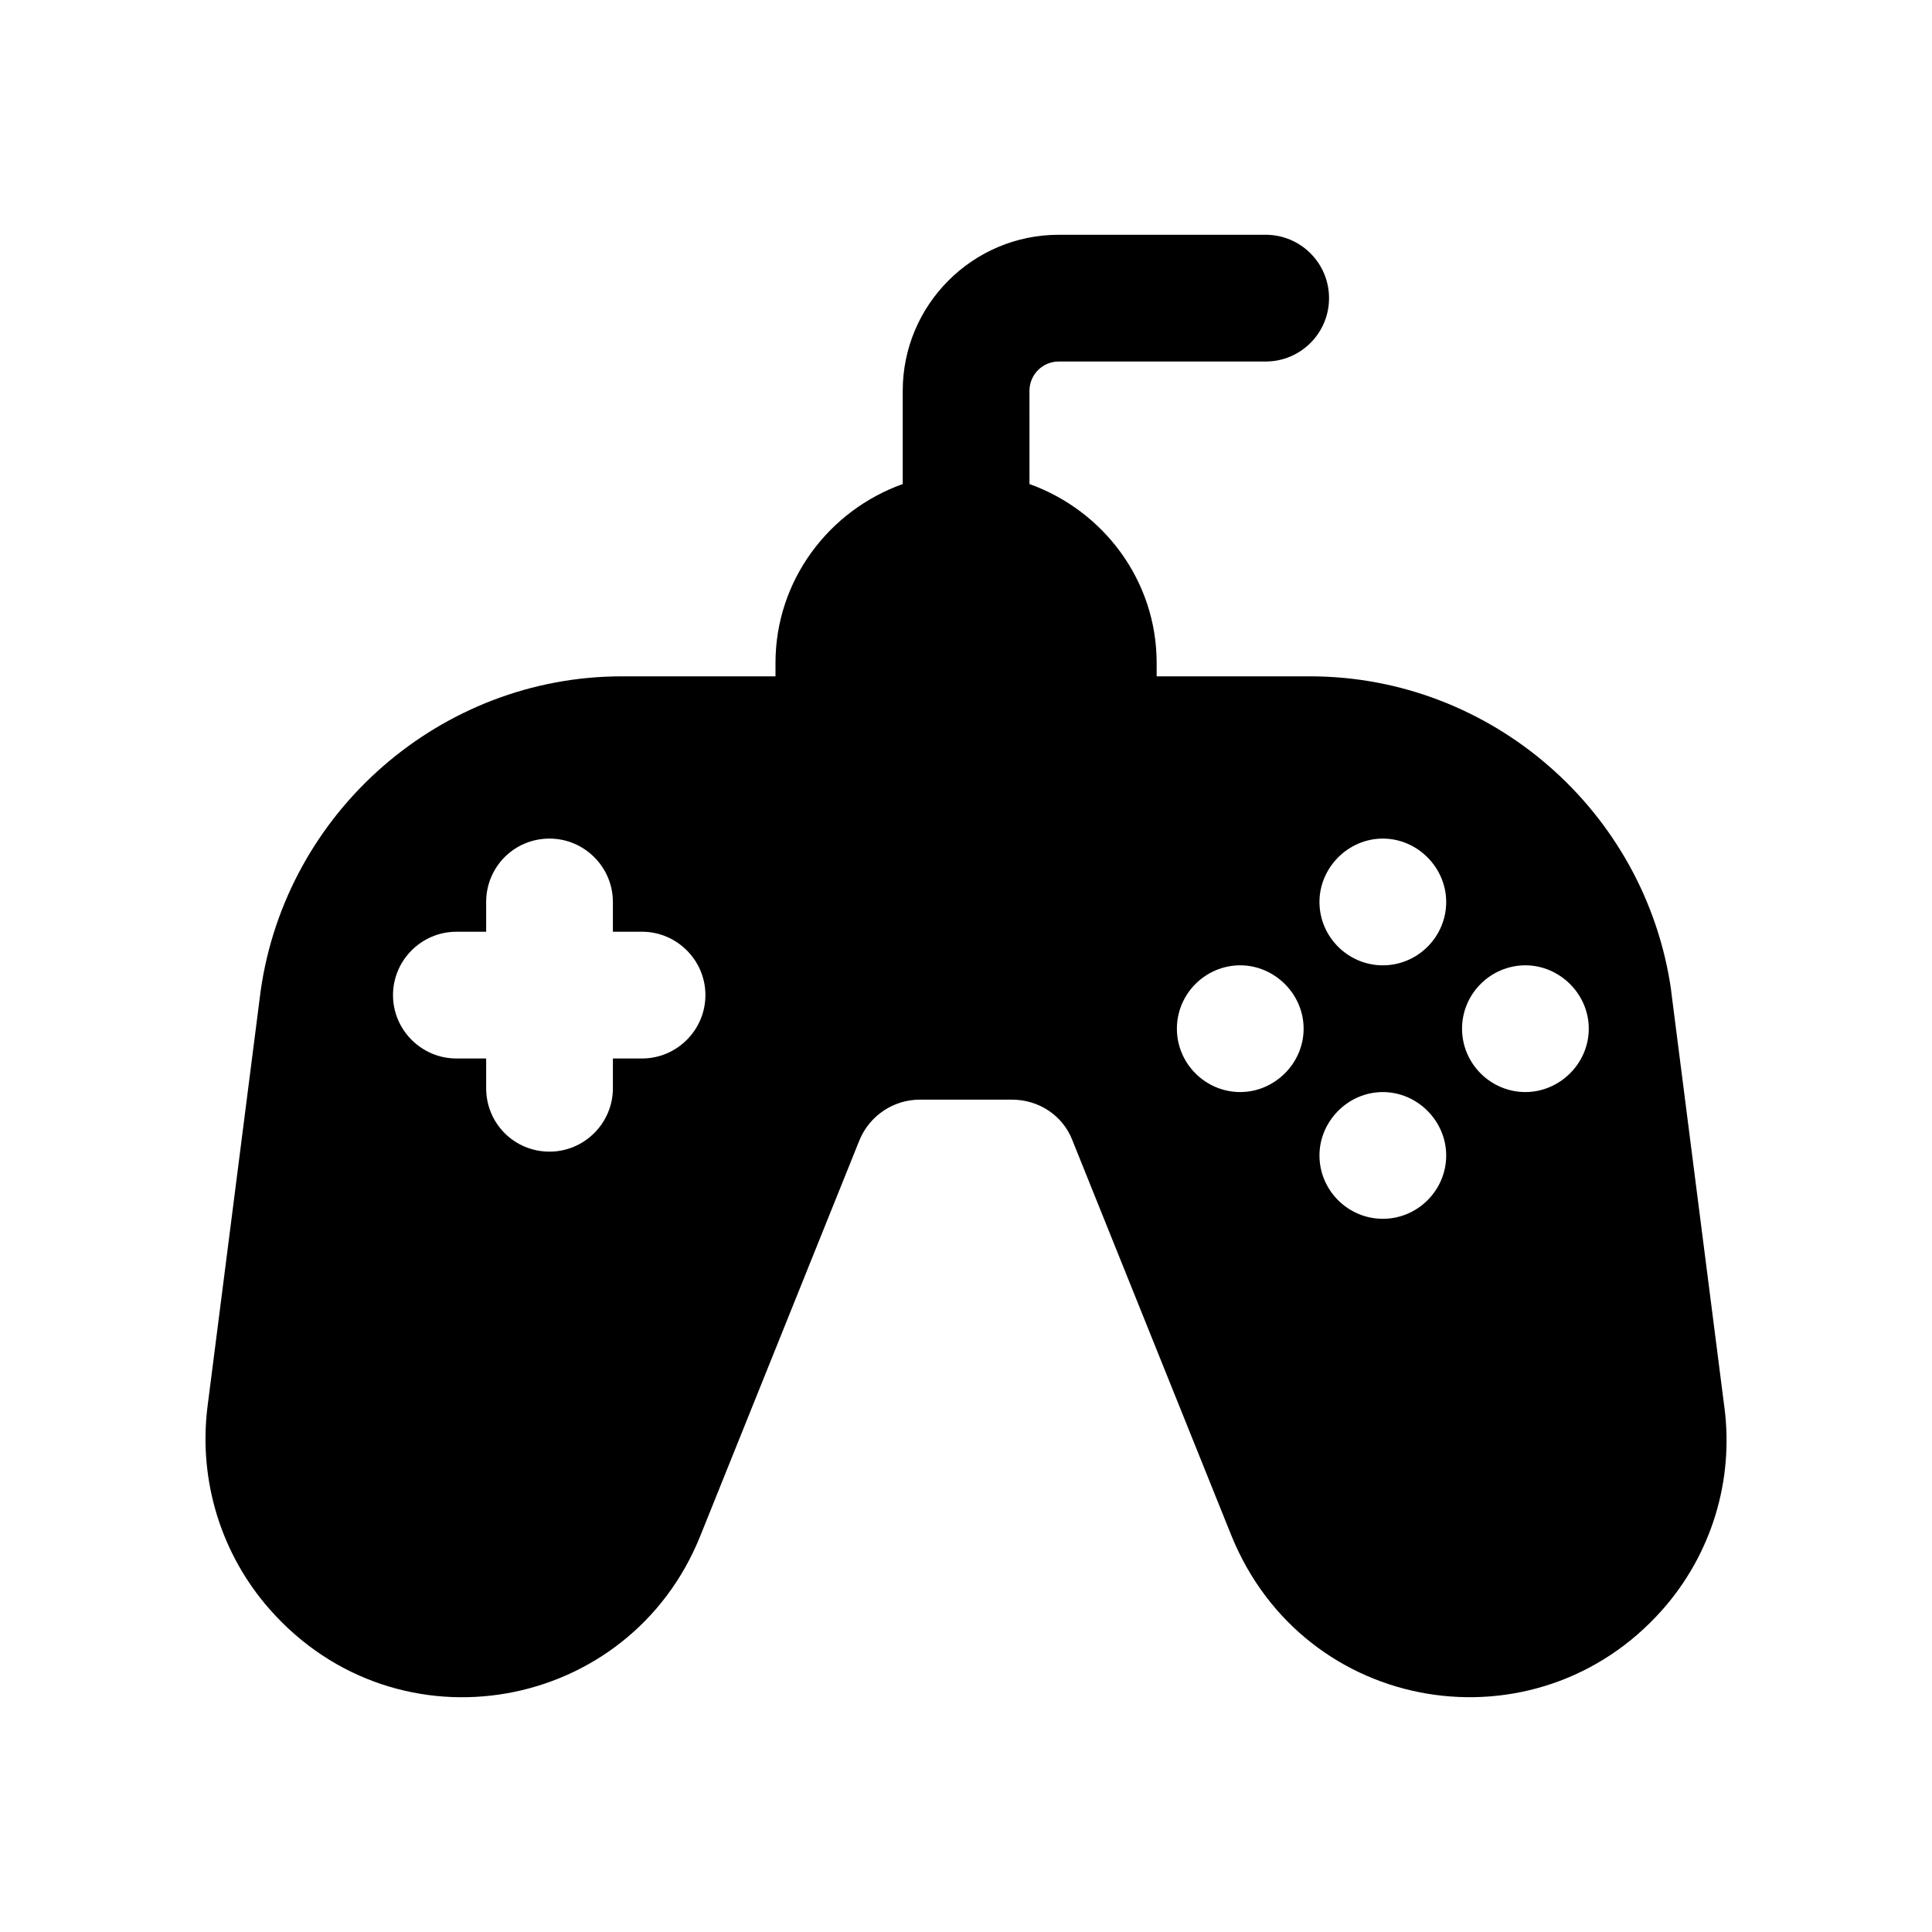
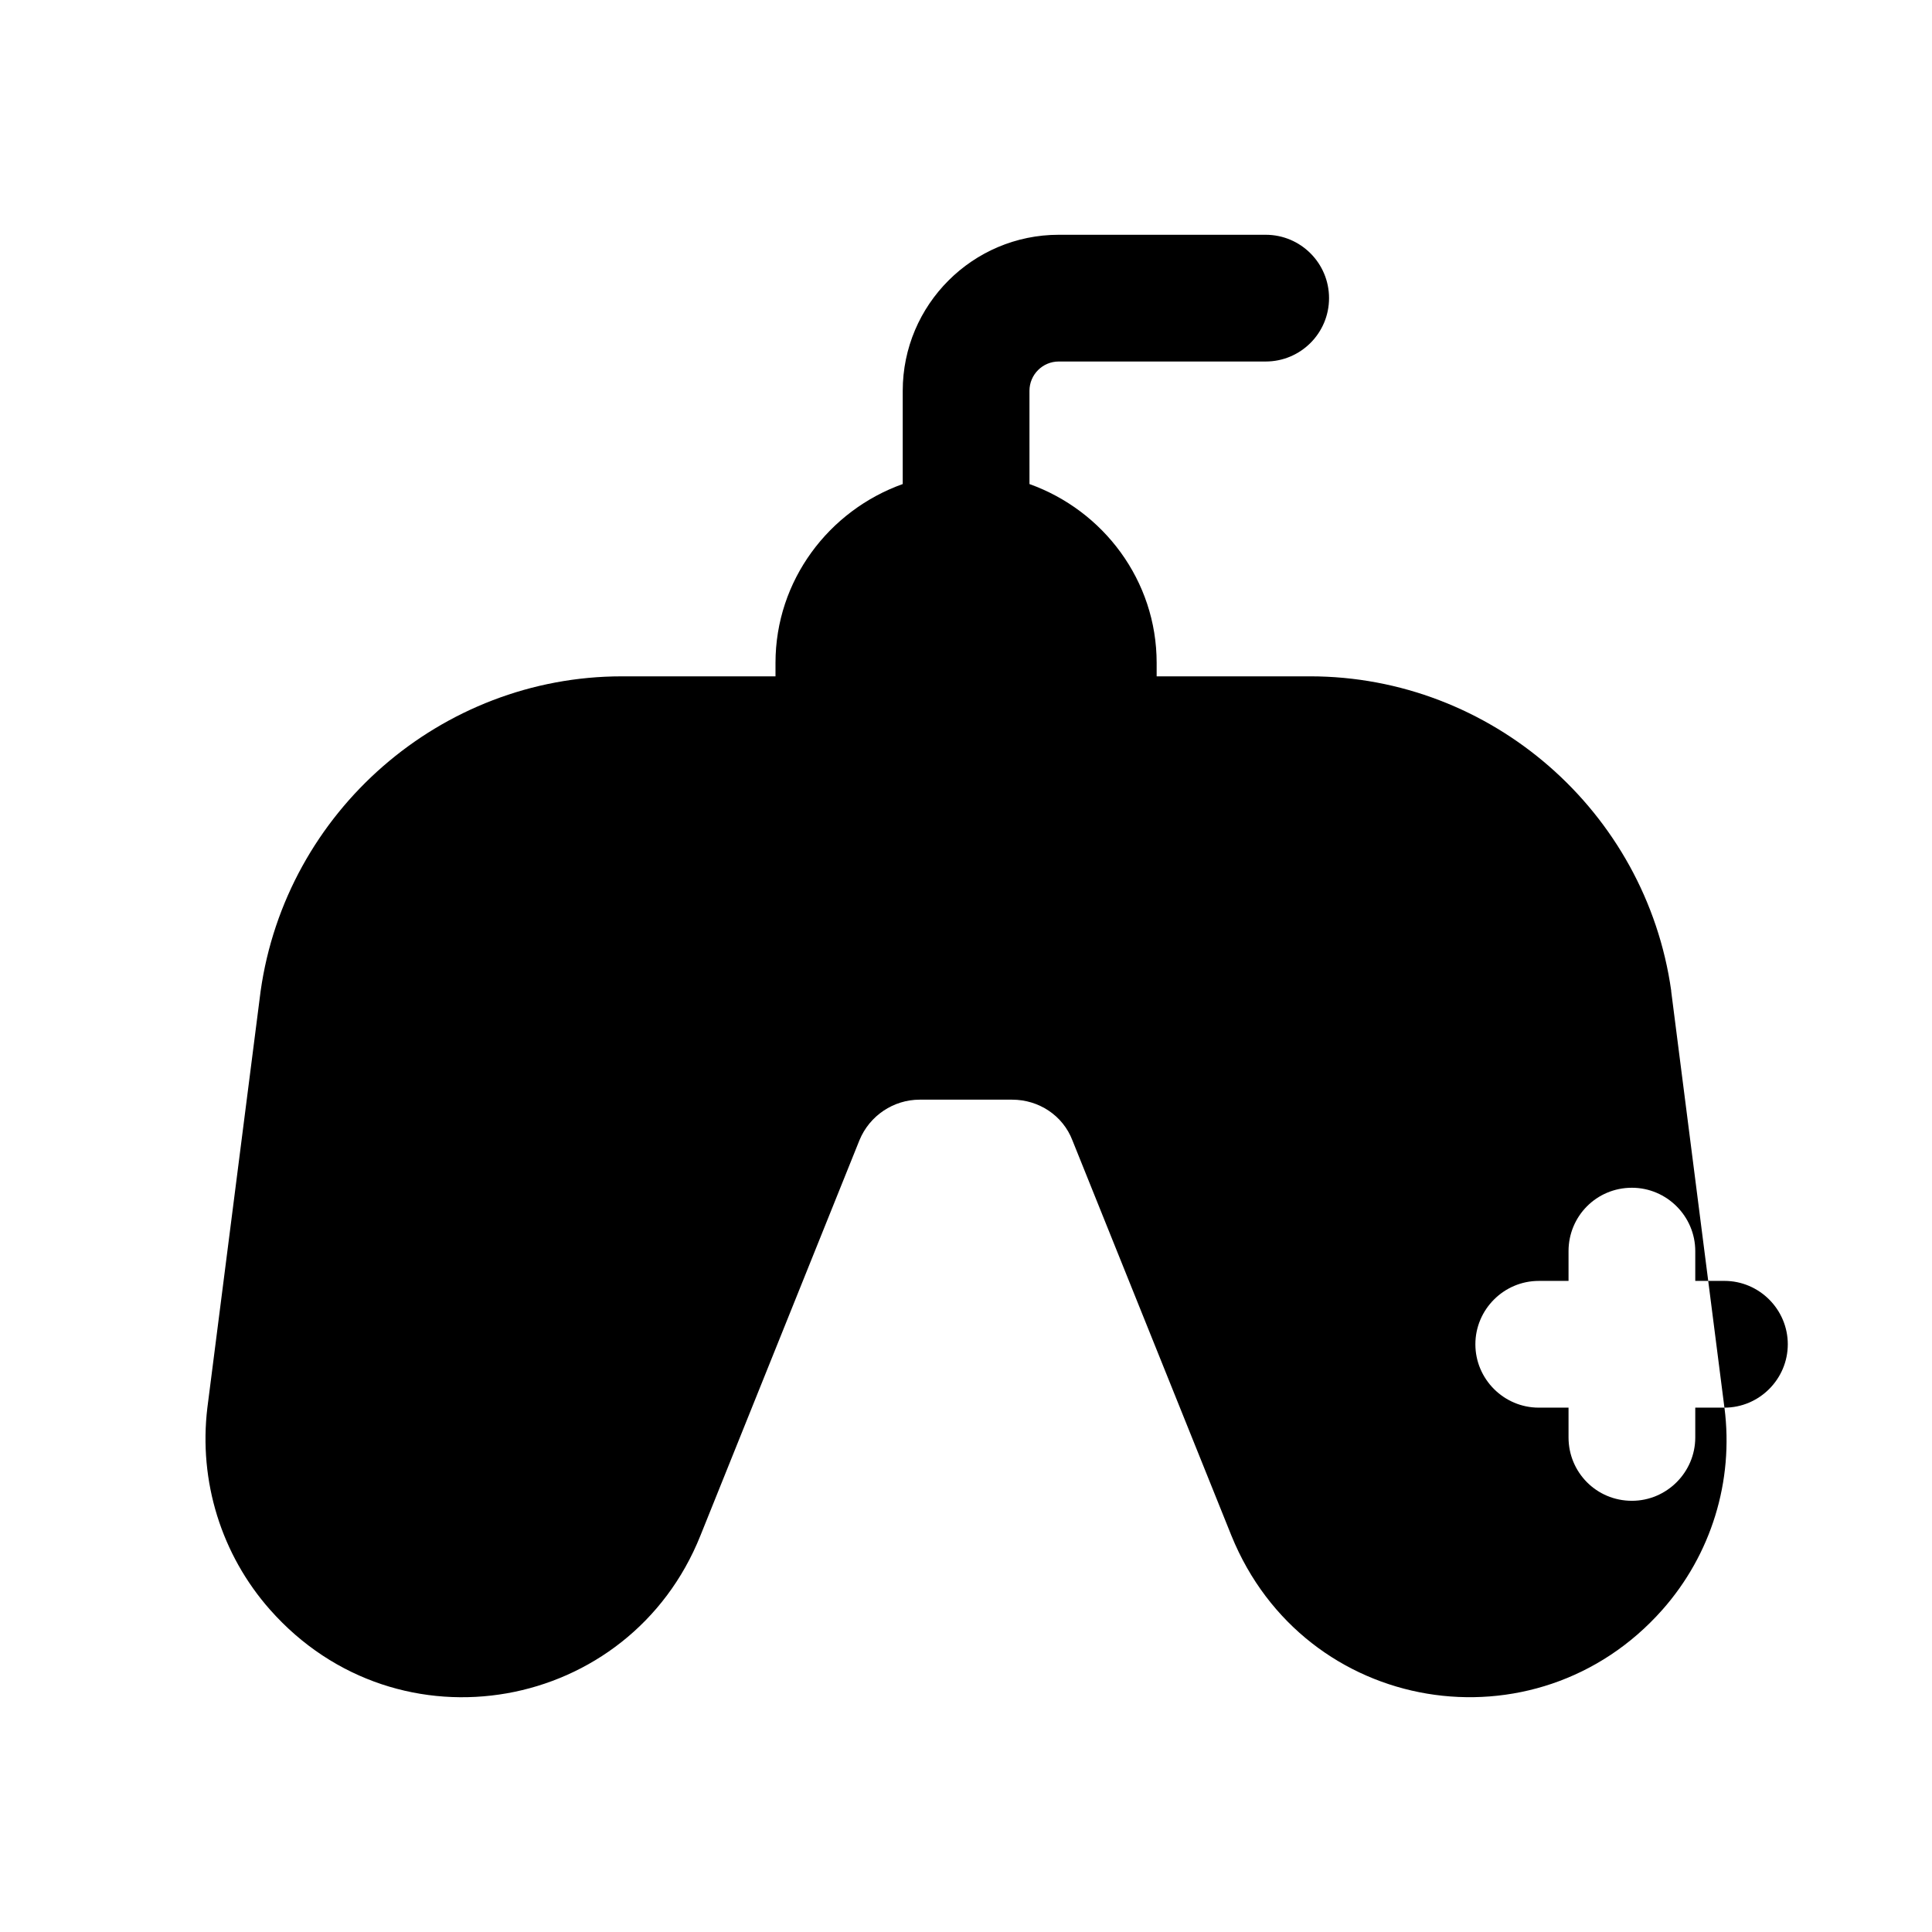
<svg xmlns="http://www.w3.org/2000/svg" fill="#000000" width="800px" height="800px" version="1.1" viewBox="144 144 512 512">
-   <path d="m600.99 517.04-14.105-110.34v-0.168c-6.719-47.523-47.695-83.297-95.723-83.297h-40.637v-3.559c0-21.863-14.164-40.41-33.703-47.395l-0.004-24.711c0-4.281 3.477-7.766 7.758-7.766h54.84c9.281 0 16.793-7.519 16.793-16.793 0-9.273-7.512-16.793-16.793-16.793h-54.84c-22.797 0-41.344 18.547-41.344 41.352v24.707c-19.551 6.981-33.719 25.531-33.719 47.402v3.559h-40.73c-47.863 0-89.008 35.77-95.723 83.465l-14.105 110.34c-2.352 19.48 3.695 38.961 16.625 53.57 34 38.414 95.309 27.156 114.03-19.648l42.152-104.79c2.688-6.551 9.066-10.75 15.953-10.75h24.52c7.055 0 13.434 4.199 15.953 10.75l42.152 104.79c19.348 47.605 80.715 57.477 114.2 19.648 12.93-14.613 18.973-34.094 16.457-53.574zm-286.84-92.531h-7.727v7.894c0 9.234-7.555 16.793-16.793 16.793-9.406 0-16.793-7.559-16.793-16.793v-7.894h-7.894c-9.234 0-16.793-7.555-16.793-16.793 0-9.234 7.559-16.793 16.793-16.793l7.894-0.004v-7.891c0-9.234 7.391-16.793 16.793-16.793 9.238 0 16.793 7.559 16.793 16.793v7.891h7.727c9.234 0 16.793 7.559 16.793 16.793 0 9.238-7.559 16.797-16.793 16.797zm158.53 8.898c-9.234 0-16.793-7.559-16.793-16.793s7.559-16.793 16.793-16.793c9.066 0 16.793 7.559 16.793 16.793 0 9.238-7.727 16.793-16.793 16.793zm37.785 33.59c-9.234 0-16.793-7.559-16.793-16.793 0-9.066 7.559-16.793 16.793-16.793s16.793 7.727 16.793 16.793c0 9.234-7.555 16.793-16.793 16.793zm0-67.176c-9.234 0-16.793-7.559-16.793-16.793 0-9.066 7.559-16.793 16.793-16.793s16.793 7.727 16.793 16.793c0 9.234-7.555 16.793-16.793 16.793zm37.785 33.586c-9.234 0-16.793-7.559-16.793-16.793s7.559-16.793 16.793-16.793c9.066 0 16.793 7.559 16.793 16.793 0 9.238-7.723 16.793-16.793 16.793z" />
+   <path d="m600.99 517.04-14.105-110.34v-0.168c-6.719-47.523-47.695-83.297-95.723-83.297h-40.637v-3.559c0-21.863-14.164-40.41-33.703-47.395l-0.004-24.711c0-4.281 3.477-7.766 7.758-7.766h54.84c9.281 0 16.793-7.519 16.793-16.793 0-9.273-7.512-16.793-16.793-16.793h-54.84c-22.797 0-41.344 18.547-41.344 41.352v24.707c-19.551 6.981-33.719 25.531-33.719 47.402v3.559h-40.73c-47.863 0-89.008 35.77-95.723 83.465l-14.105 110.34c-2.352 19.48 3.695 38.961 16.625 53.57 34 38.414 95.309 27.156 114.03-19.648l42.152-104.79c2.688-6.551 9.066-10.75 15.953-10.75h24.52c7.055 0 13.434 4.199 15.953 10.75l42.152 104.79c19.348 47.605 80.715 57.477 114.2 19.648 12.93-14.613 18.973-34.094 16.457-53.574zh-7.727v7.894c0 9.234-7.555 16.793-16.793 16.793-9.406 0-16.793-7.559-16.793-16.793v-7.894h-7.894c-9.234 0-16.793-7.555-16.793-16.793 0-9.234 7.559-16.793 16.793-16.793l7.894-0.004v-7.891c0-9.234 7.391-16.793 16.793-16.793 9.238 0 16.793 7.559 16.793 16.793v7.891h7.727c9.234 0 16.793 7.559 16.793 16.793 0 9.238-7.559 16.797-16.793 16.797zm158.53 8.898c-9.234 0-16.793-7.559-16.793-16.793s7.559-16.793 16.793-16.793c9.066 0 16.793 7.559 16.793 16.793 0 9.238-7.727 16.793-16.793 16.793zm37.785 33.59c-9.234 0-16.793-7.559-16.793-16.793 0-9.066 7.559-16.793 16.793-16.793s16.793 7.727 16.793 16.793c0 9.234-7.555 16.793-16.793 16.793zm0-67.176c-9.234 0-16.793-7.559-16.793-16.793 0-9.066 7.559-16.793 16.793-16.793s16.793 7.727 16.793 16.793c0 9.234-7.555 16.793-16.793 16.793zm37.785 33.586c-9.234 0-16.793-7.559-16.793-16.793s7.559-16.793 16.793-16.793c9.066 0 16.793 7.559 16.793 16.793 0 9.238-7.723 16.793-16.793 16.793z" />
</svg>